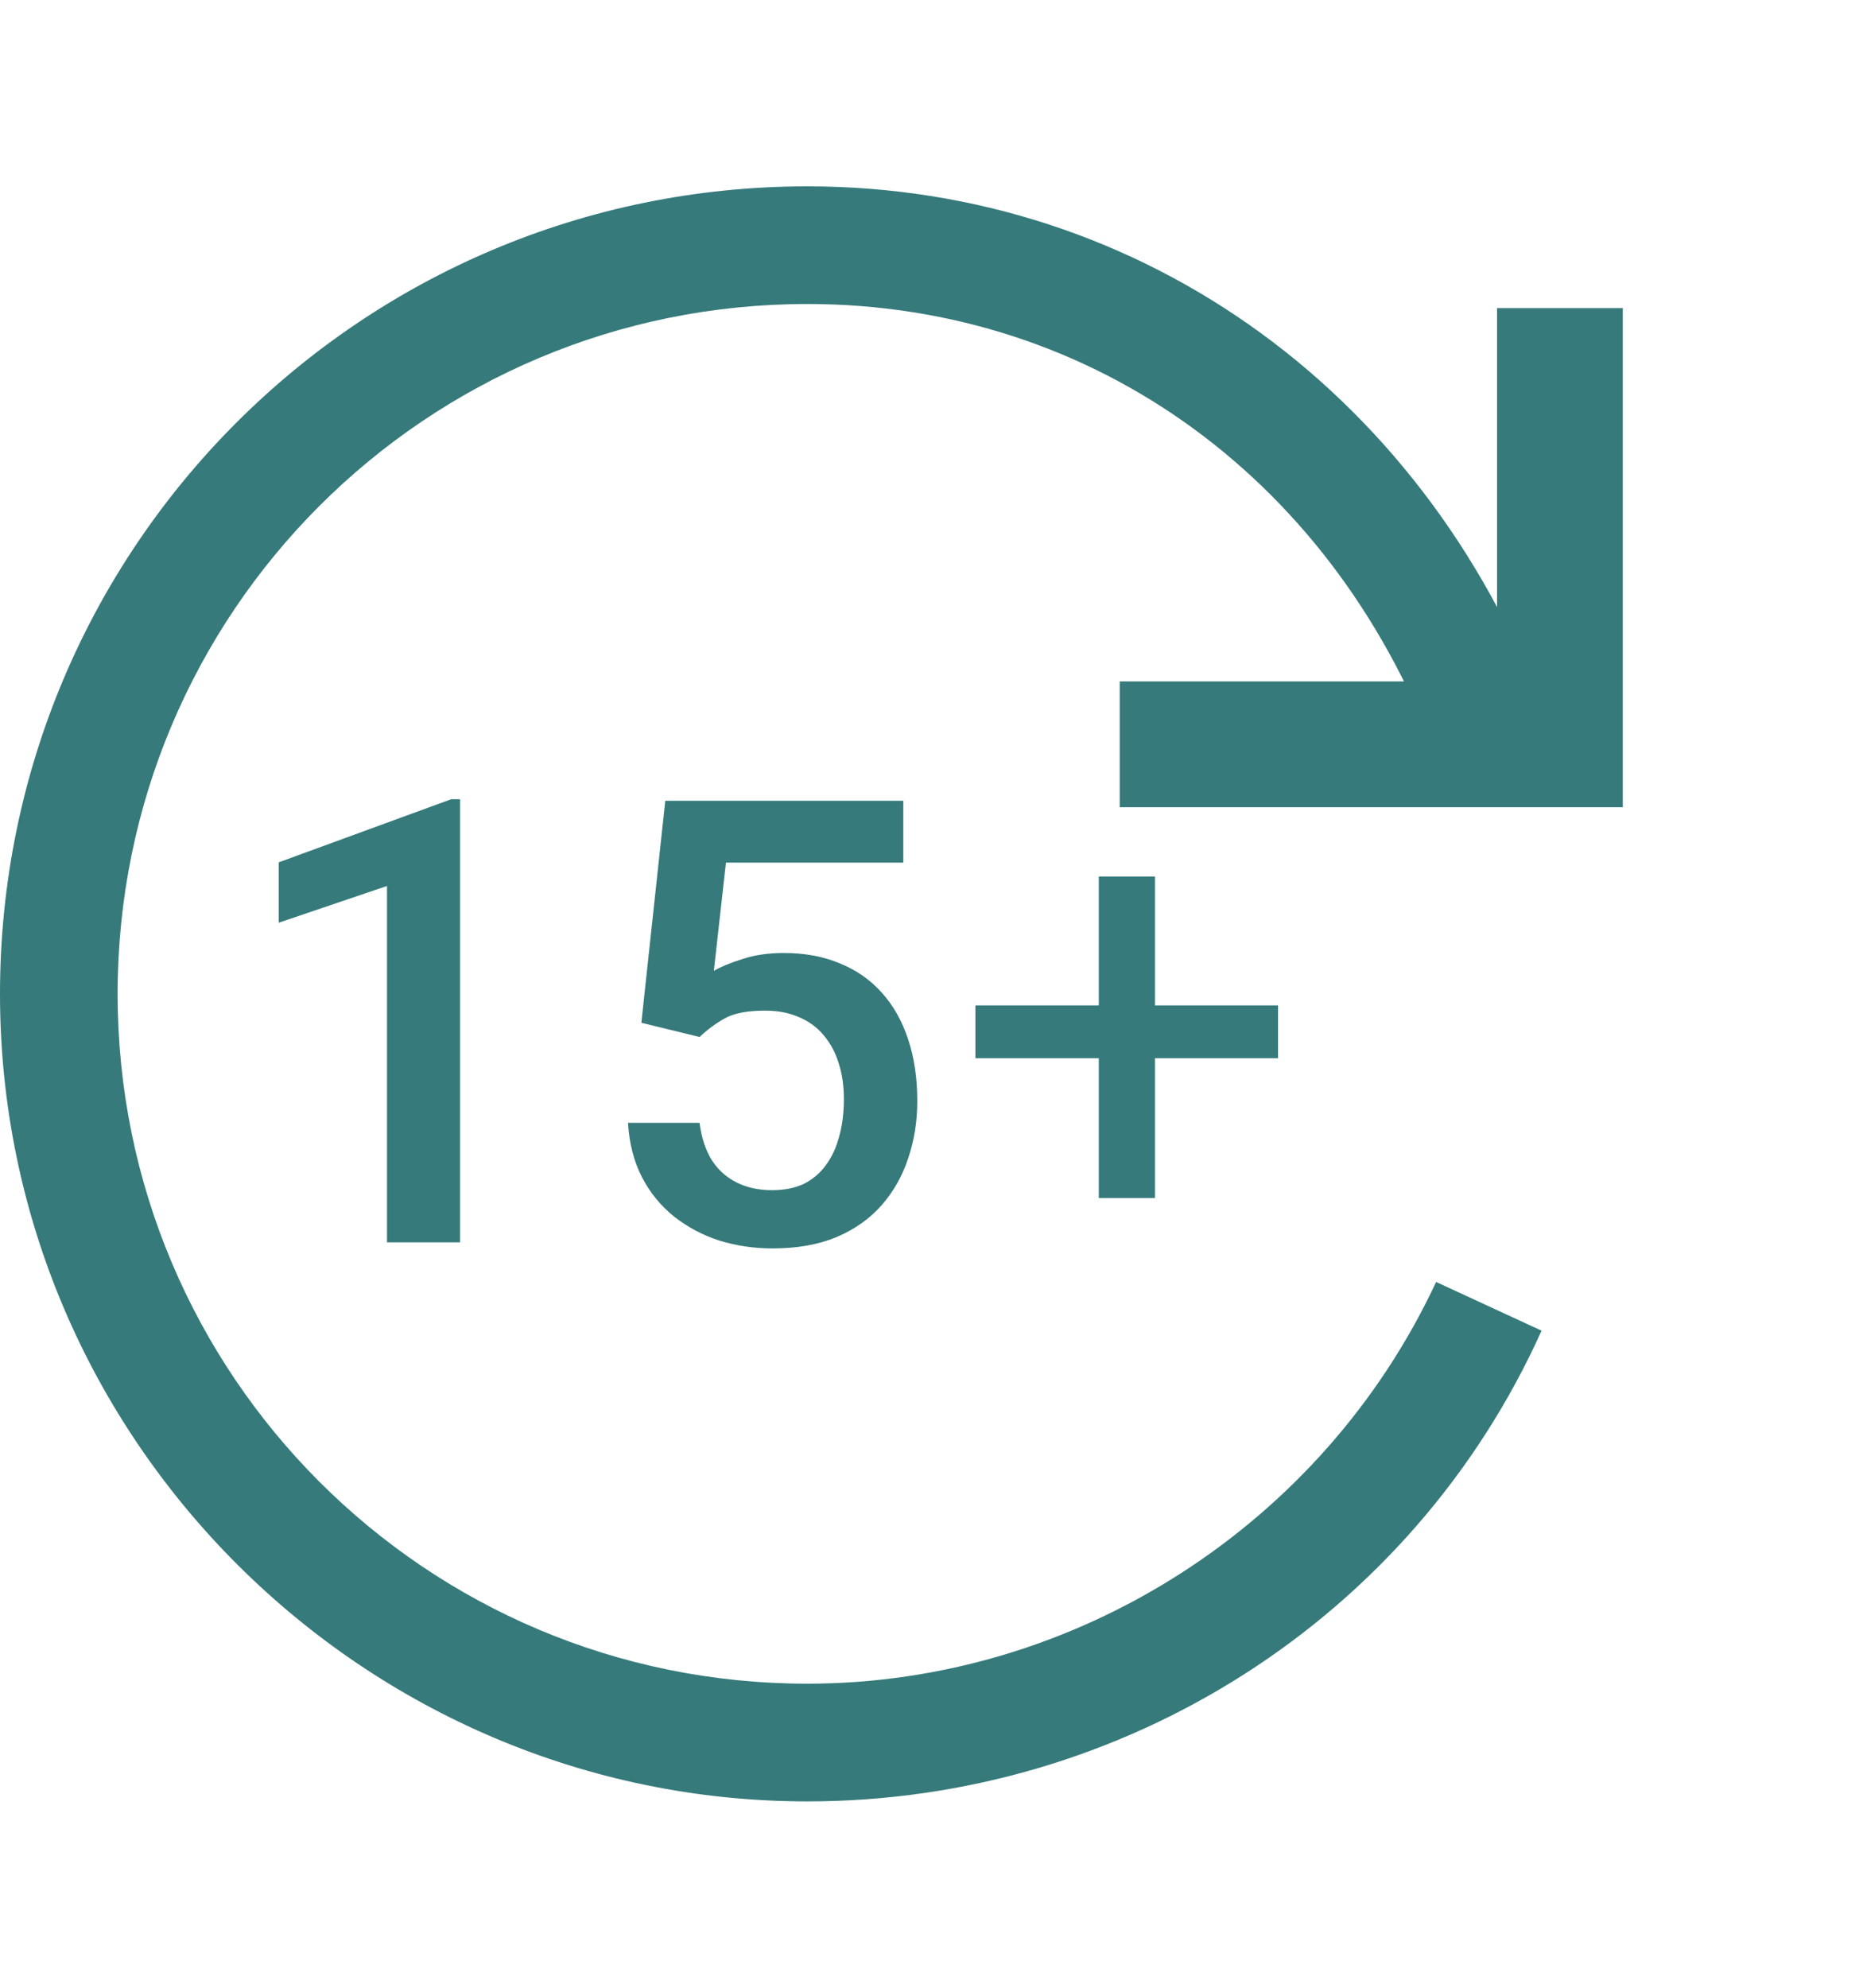
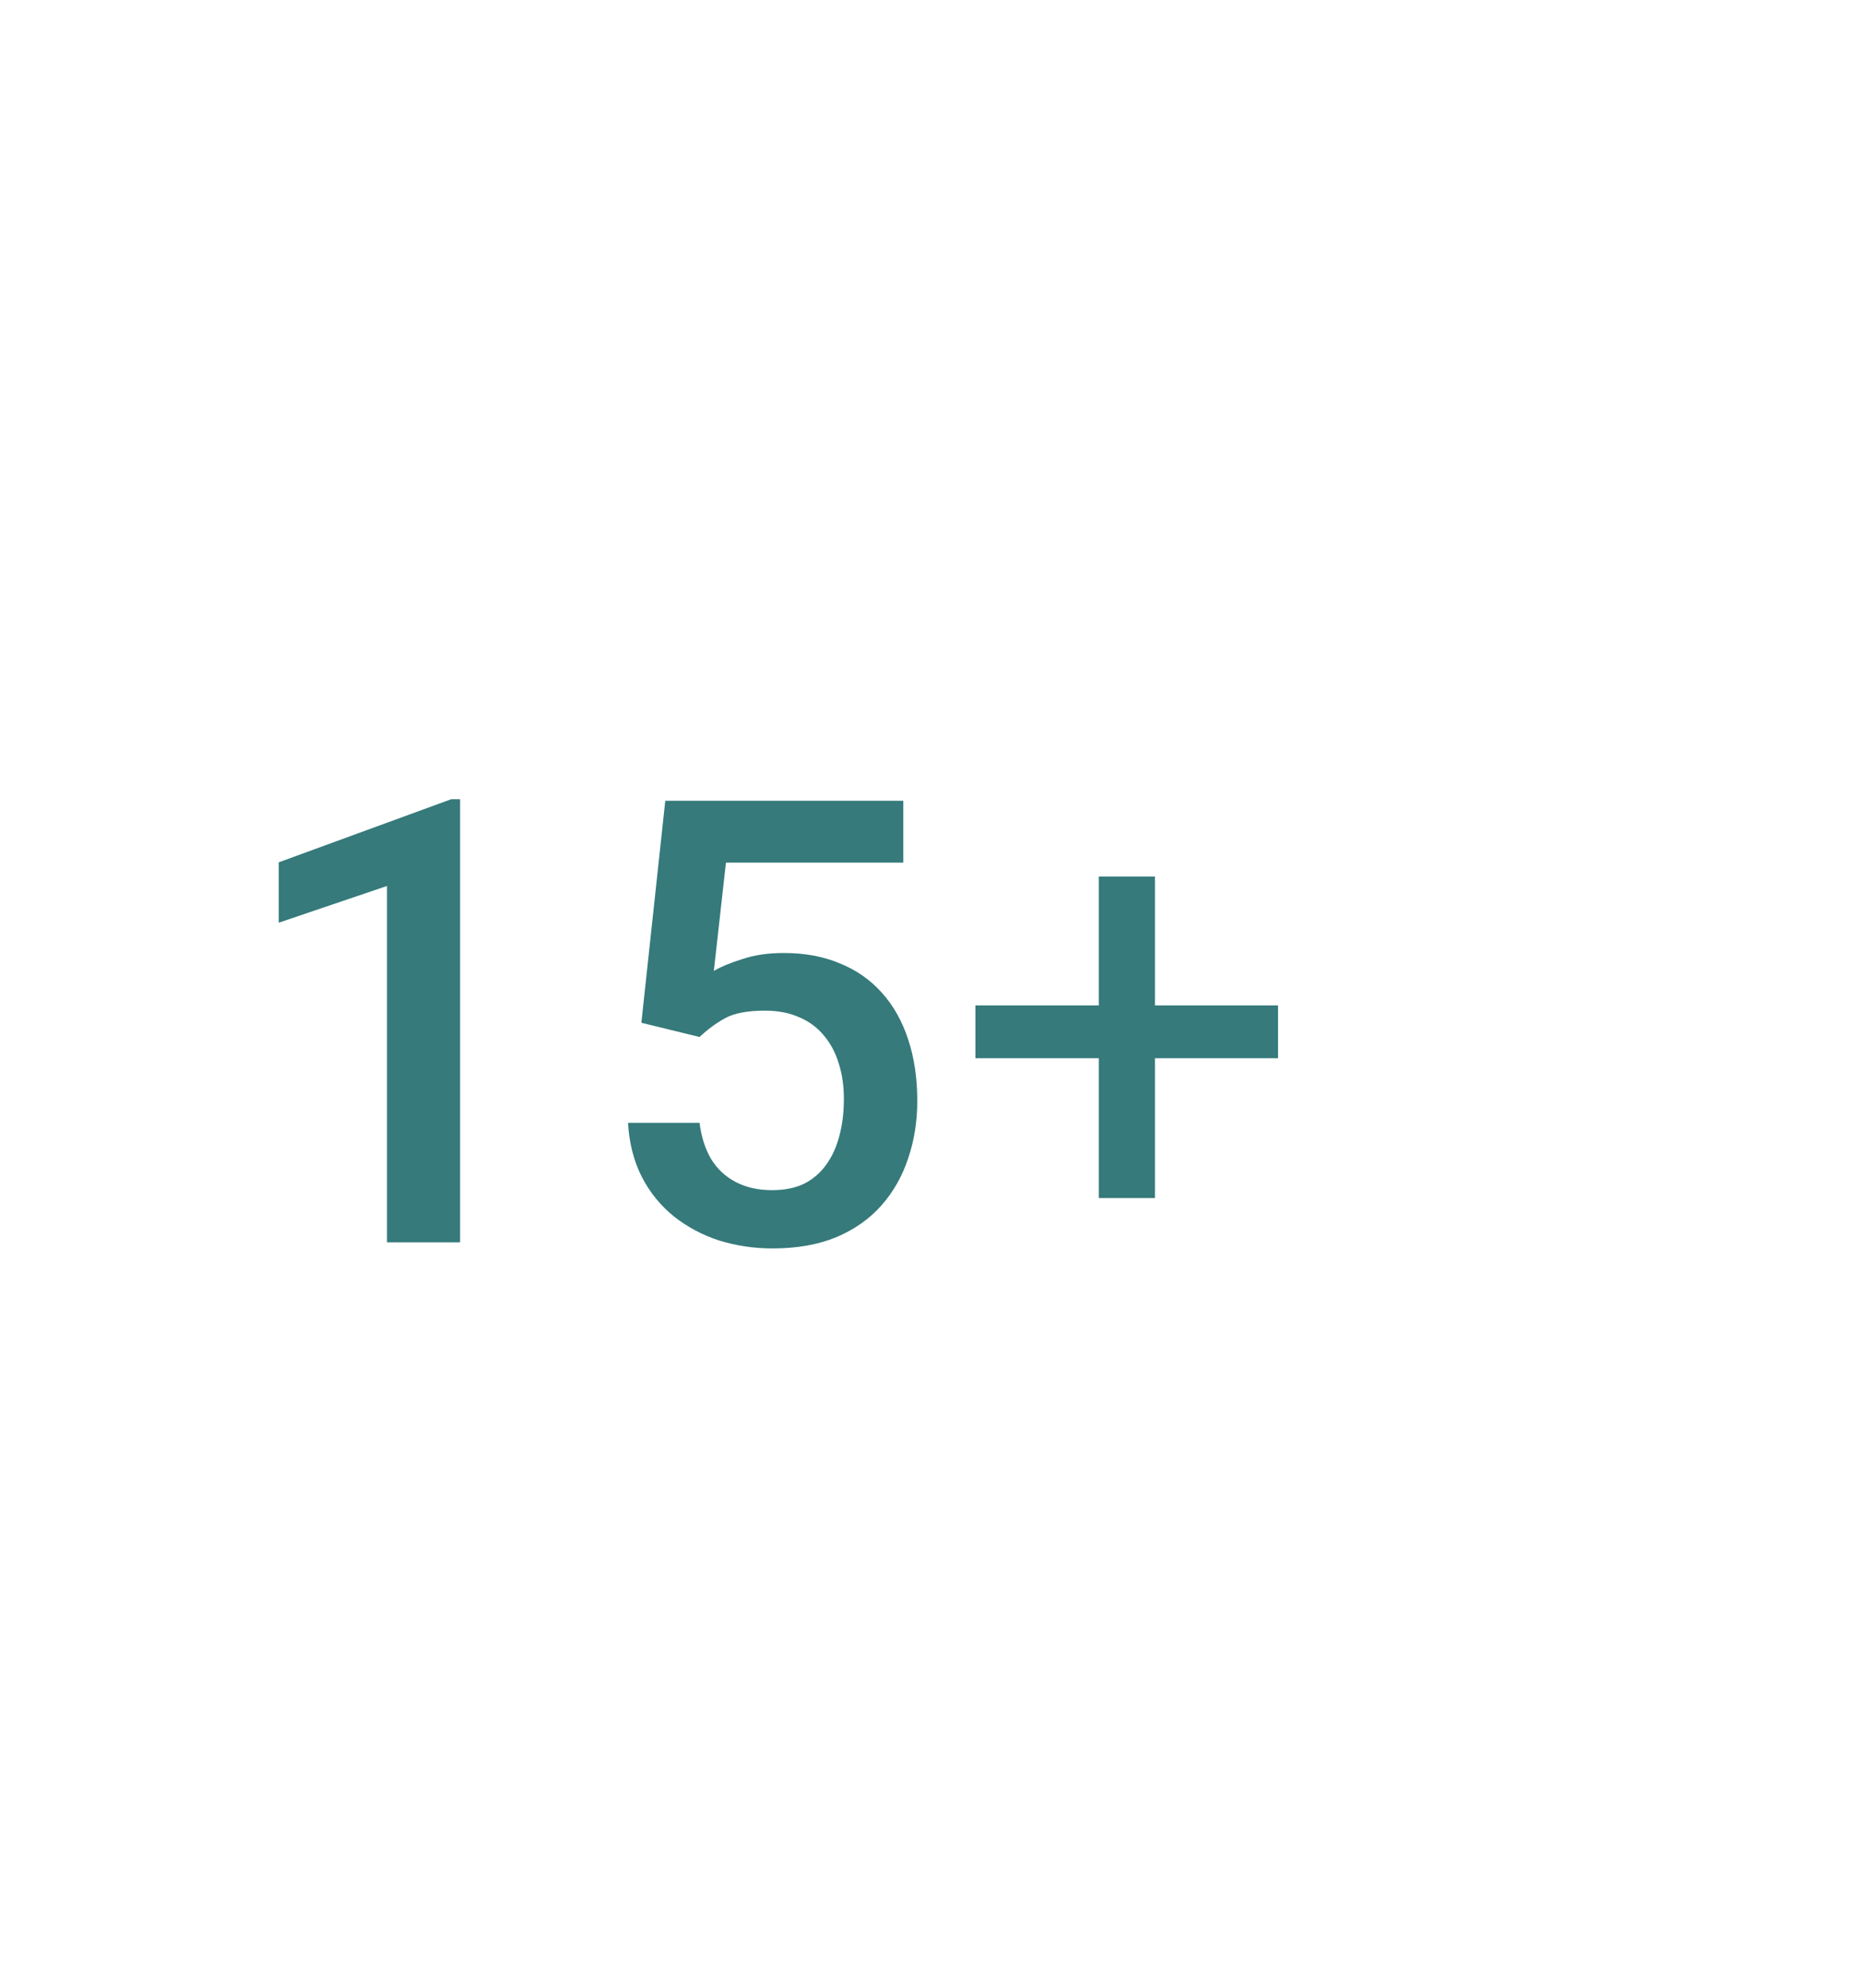
<svg xmlns="http://www.w3.org/2000/svg" width="30" height="32" viewBox="0 0 30 32" fill="none">
  <path d="M7.409 12.866V20H6.232V14.263L4.489 14.854V13.882L7.267 12.866H7.409ZM11.265 16.694L10.328 16.465L10.713 12.891H14.546V13.887H11.69L11.495 15.63C11.605 15.565 11.758 15.501 11.954 15.44C12.149 15.374 12.372 15.342 12.623 15.342C12.958 15.342 13.257 15.397 13.521 15.508C13.788 15.615 14.014 15.773 14.2 15.981C14.385 16.186 14.527 16.437 14.624 16.733C14.722 17.026 14.771 17.357 14.771 17.725C14.771 18.053 14.722 18.361 14.624 18.648C14.53 18.934 14.387 19.186 14.195 19.404C14.003 19.622 13.76 19.793 13.467 19.917C13.178 20.037 12.834 20.098 12.437 20.098C12.141 20.098 11.856 20.055 11.582 19.971C11.312 19.883 11.07 19.754 10.855 19.585C10.64 19.412 10.467 19.201 10.337 18.95C10.207 18.696 10.132 18.405 10.113 18.076H11.265C11.294 18.307 11.358 18.504 11.456 18.667C11.556 18.826 11.69 18.949 11.856 19.033C12.022 19.118 12.214 19.16 12.432 19.16C12.631 19.16 12.802 19.126 12.945 19.058C13.088 18.986 13.207 18.885 13.301 18.755C13.399 18.621 13.47 18.465 13.516 18.286C13.565 18.107 13.589 17.909 13.589 17.69C13.589 17.482 13.562 17.292 13.506 17.119C13.454 16.947 13.374 16.797 13.267 16.67C13.163 16.543 13.031 16.445 12.871 16.377C12.712 16.305 12.528 16.27 12.32 16.27C12.04 16.27 11.825 16.31 11.675 16.392C11.529 16.473 11.392 16.574 11.265 16.694ZM20.58 16.186V17.036H15.707V16.186H20.58ZM18.598 14.111V19.287H17.694V14.111H18.598Z" fill="#367A7B" />
-   <path d="M13 29C5.879 29 0 23.186 0 16C0 8.814 5.814 3 13 3C18.422 3 23.06 6.397 24.955 11.688L23.191 12.342C21.558 7.769 17.638 4.894 13 4.894C6.859 4.894 1.894 9.859 1.894 16C1.894 22.141 6.859 27.105 13 27.105C17.312 27.105 21.297 24.558 23.126 20.638L24.824 21.422C22.734 26.06 18.096 29 13 29Z" fill="#367A7B" />
-   <path d="M18.031 12.995V10.97H24.107V4.96H26.132V12.995H18.031Z" fill="#367A7B" />
</svg>